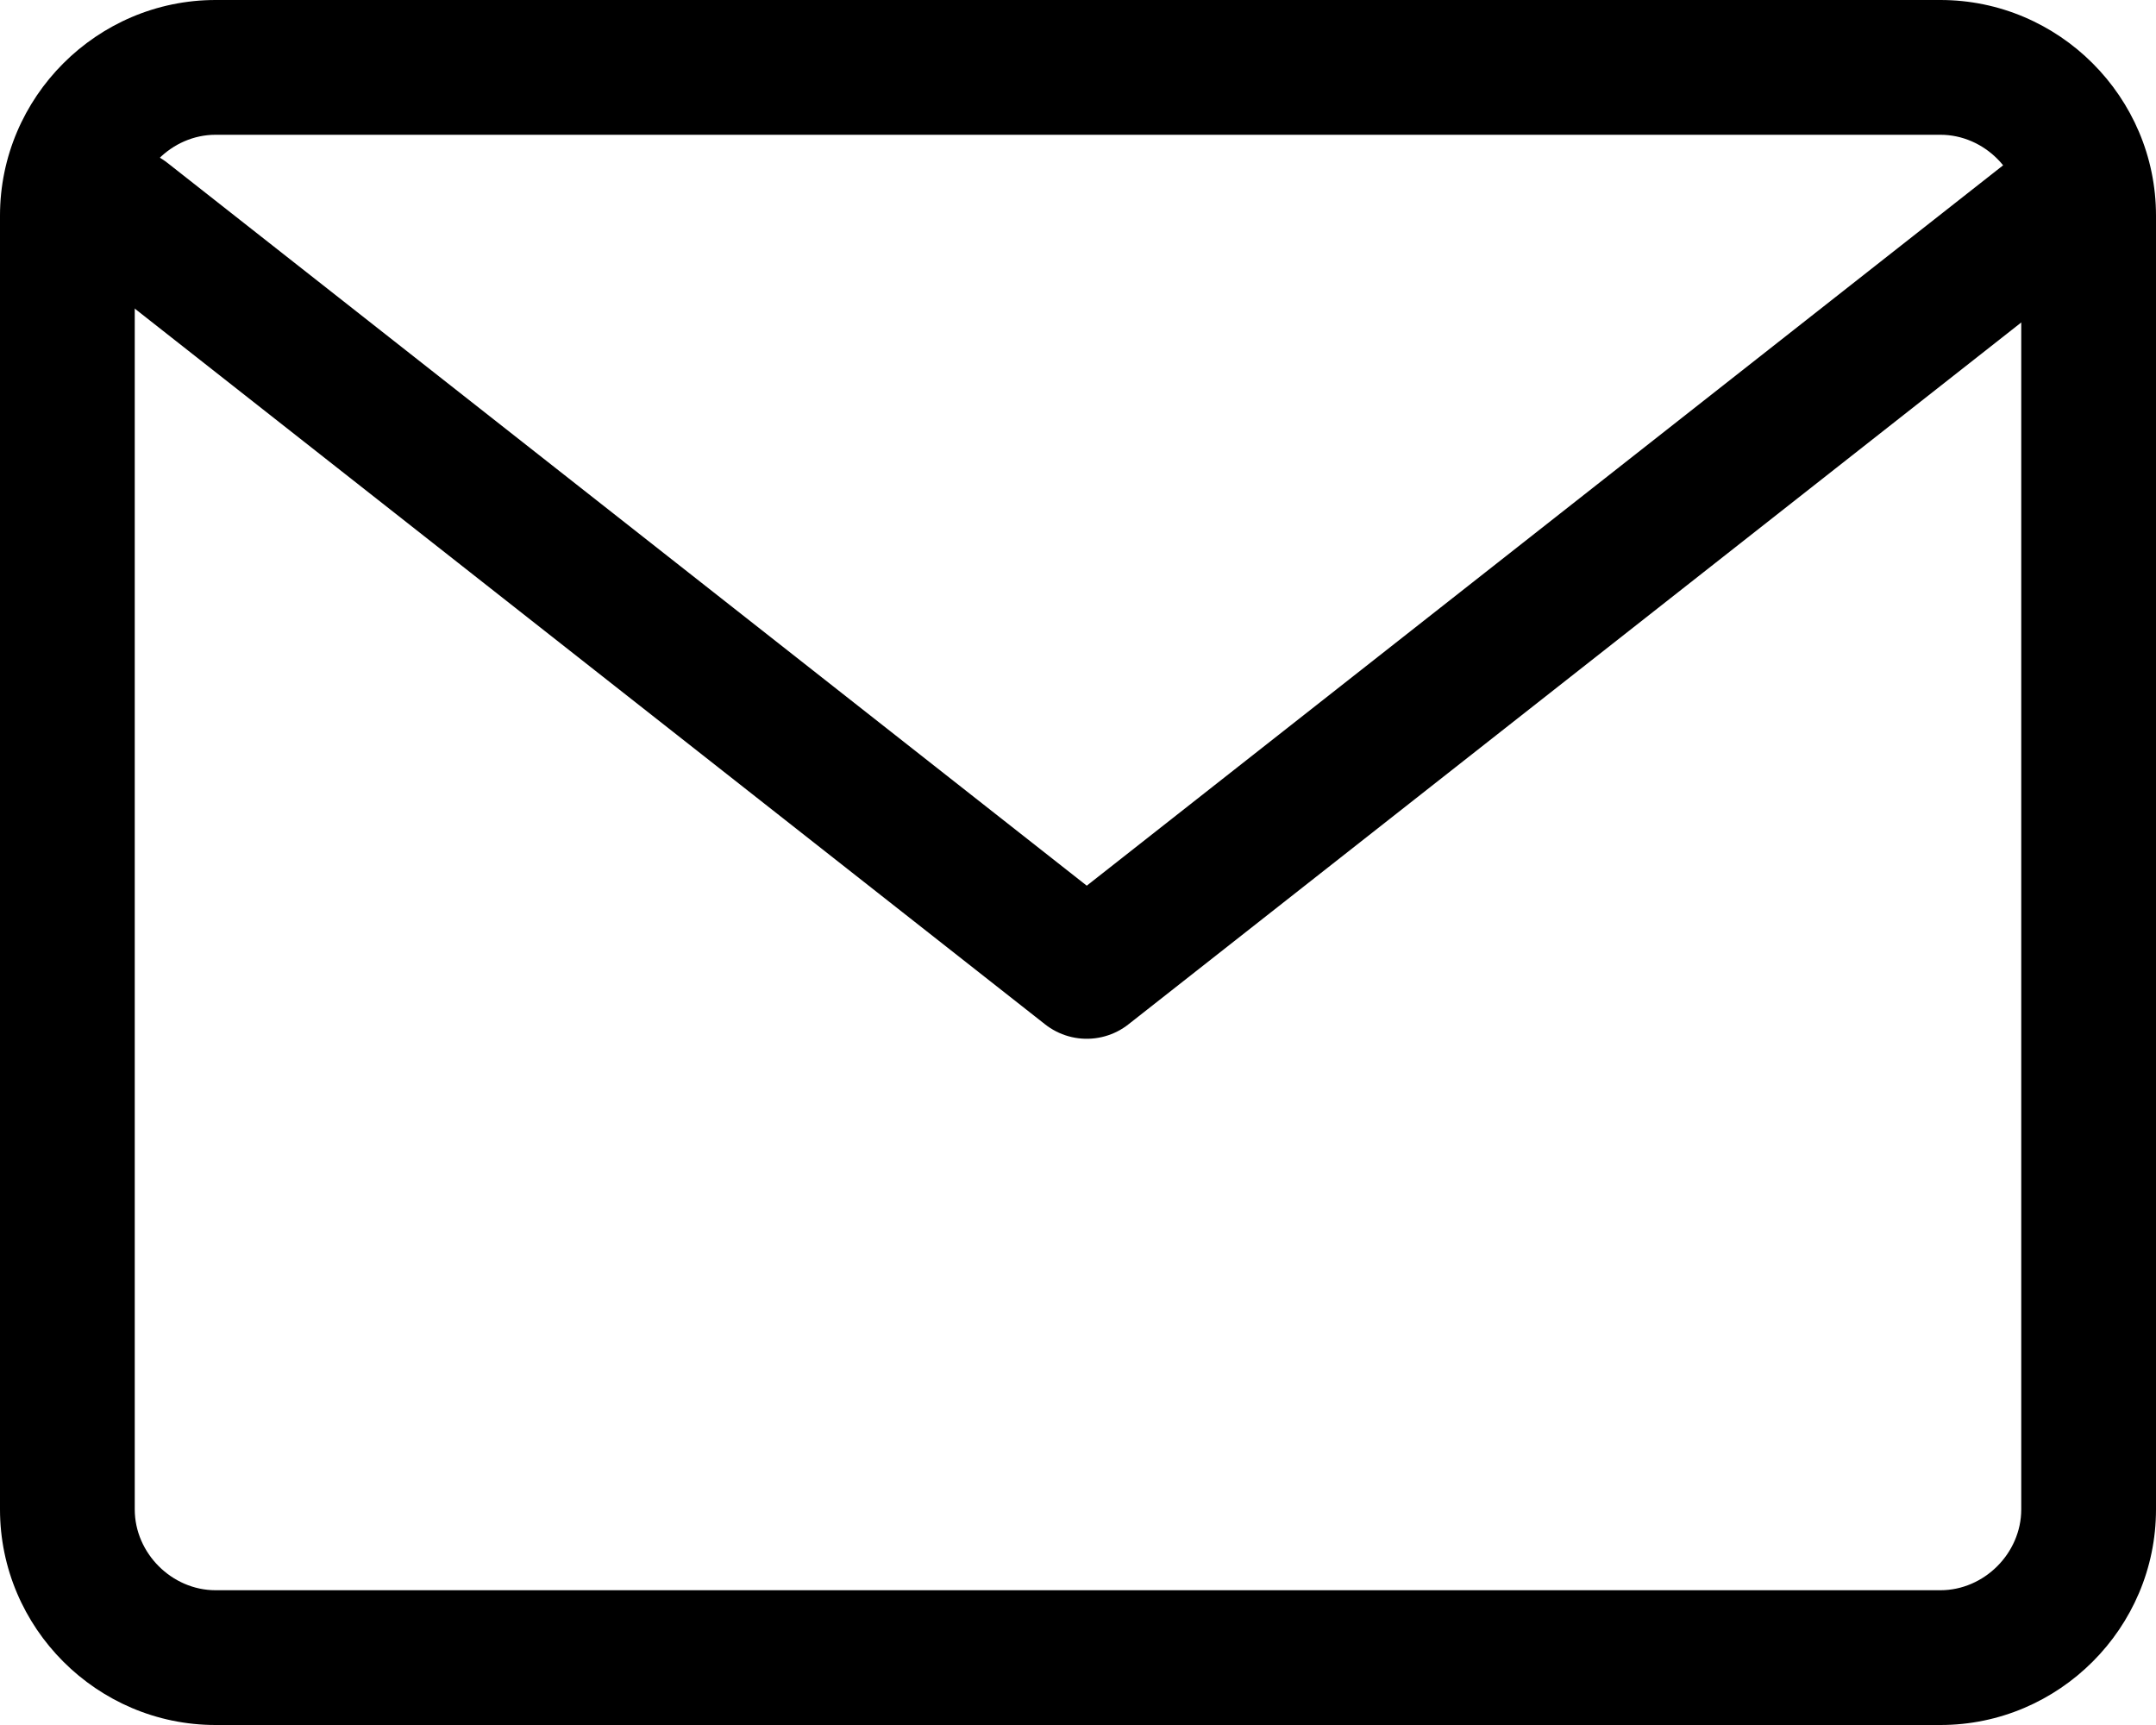
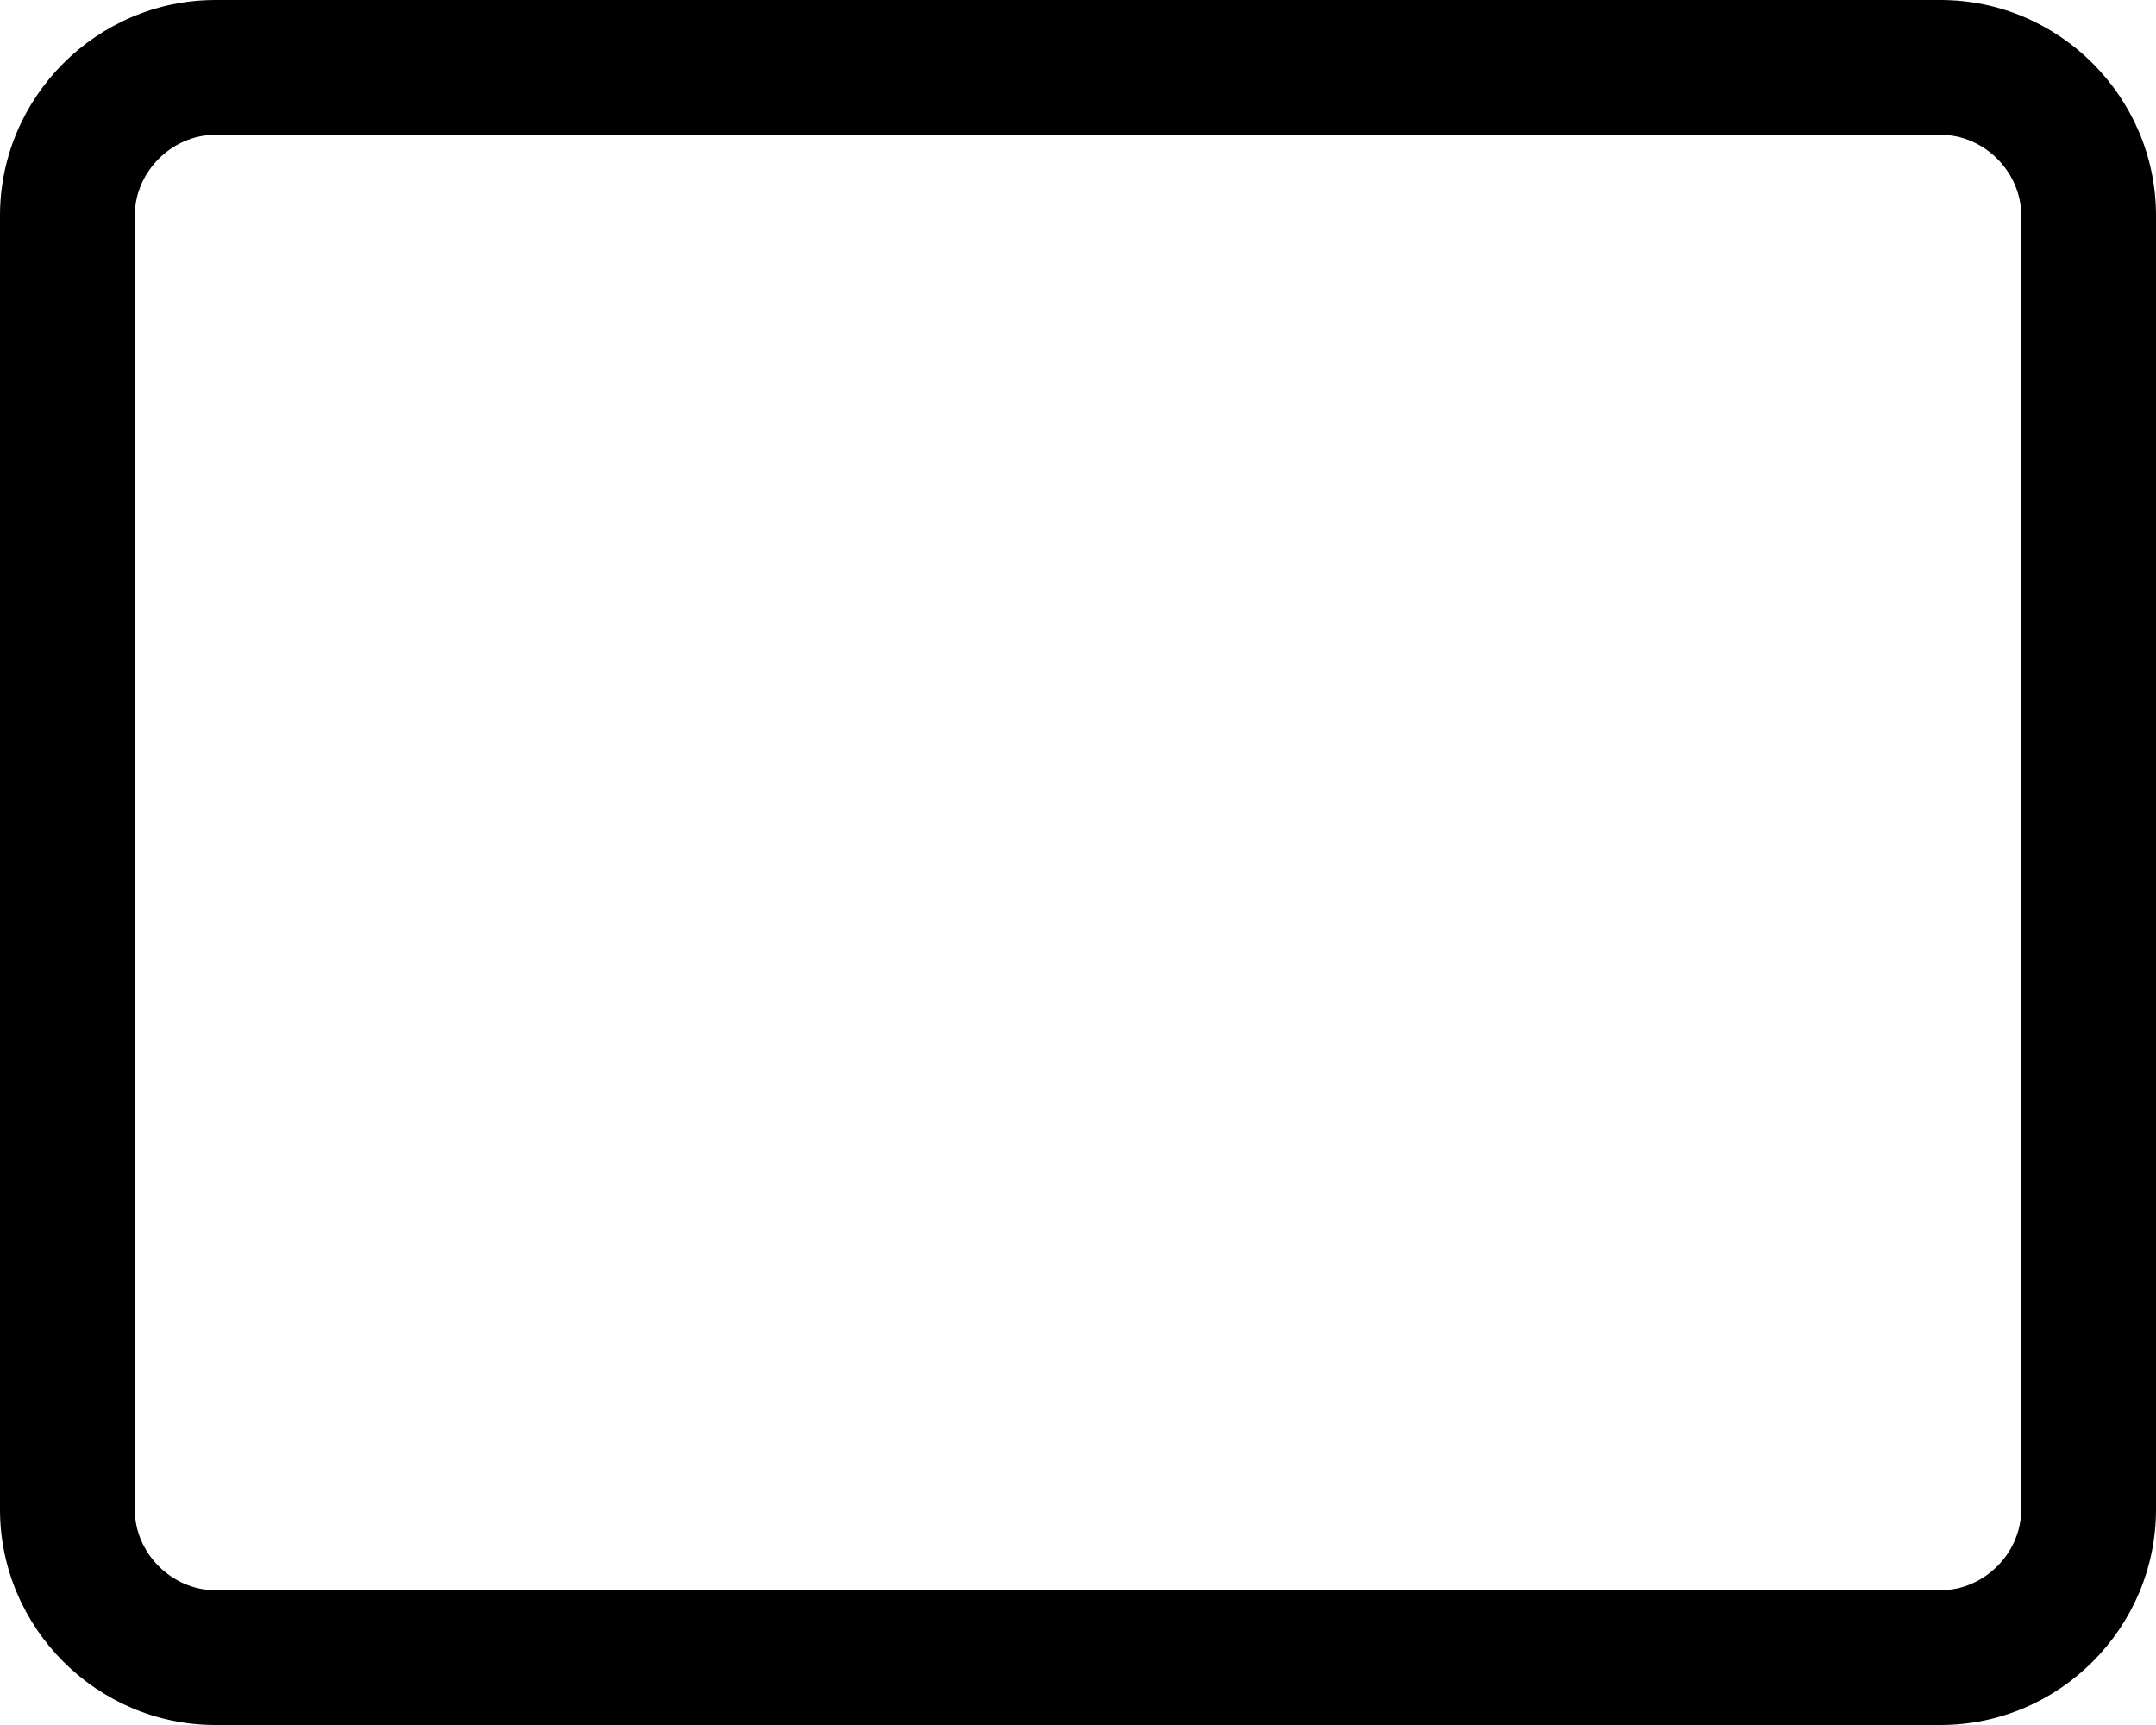
<svg xmlns="http://www.w3.org/2000/svg" width="16" height="12.8" viewBox="0 0 16 12.8">
  <g id="Icon_feather-mail" data-name="Icon feather-mail" transform="translate(-3 -6)">
    <g id="Path_1113" data-name="Path 1113" transform="translate(0 0)" fill="none" stroke-linecap="round" stroke-linejoin="round">
-       <path d="M4.6,6H17.4A1.6,1.6,0,0,1,19,7.6v9.6a1.6,1.6,0,0,1-1.6,1.6H4.6A1.6,1.6,0,0,1,3,17.2V7.6A1.6,1.6,0,0,1,4.6,6Z" stroke="none" />
      <path d="M 4.6 7 C 4.275 7 4 7.275 4 7.6 L 4 17.2 C 4 17.525 4.275 17.8 4.6 17.8 L 17.4 17.8 C 17.725 17.8 18 17.525 18 17.2 L 18 7.6 C 18 7.275 17.725 7 17.4 7 L 4.6 7 M 4.6 6 L 17.4 6 C 18.28 6 19 6.72 19 7.6 L 19 17.2 C 19 18.08 18.28 18.8 17.4 18.8 L 4.6 18.8 C 3.72 18.8 3 18.08 3 17.2 L 3 7.6 C 3 6.72 3.72 6 4.6 6 Z" stroke="none" fill="#000" />
    </g>
-     <path id="Path_1114" data-name="Path 1114" d="M17.263,9l-7.132,5.606L3,9" transform="translate(0.934 -1.398)" fill="none" stroke="#000" stroke-linecap="round" stroke-linejoin="round" stroke-width="1" />
  </g>
</svg>